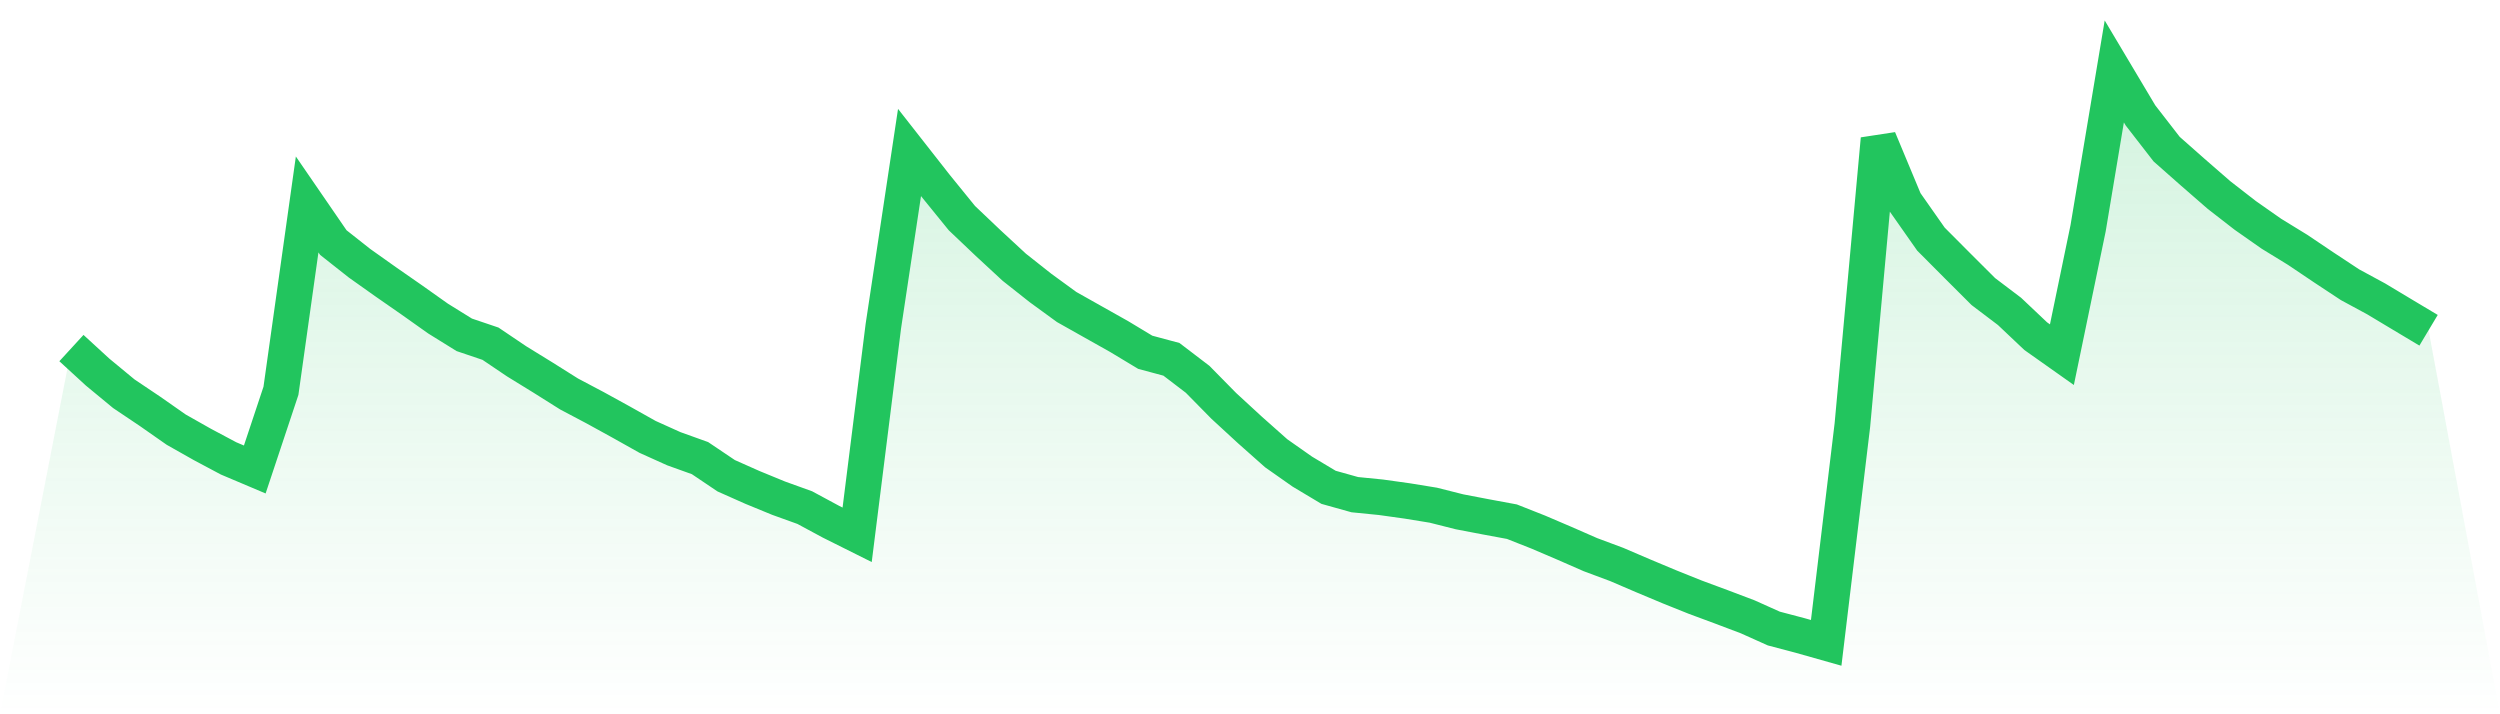
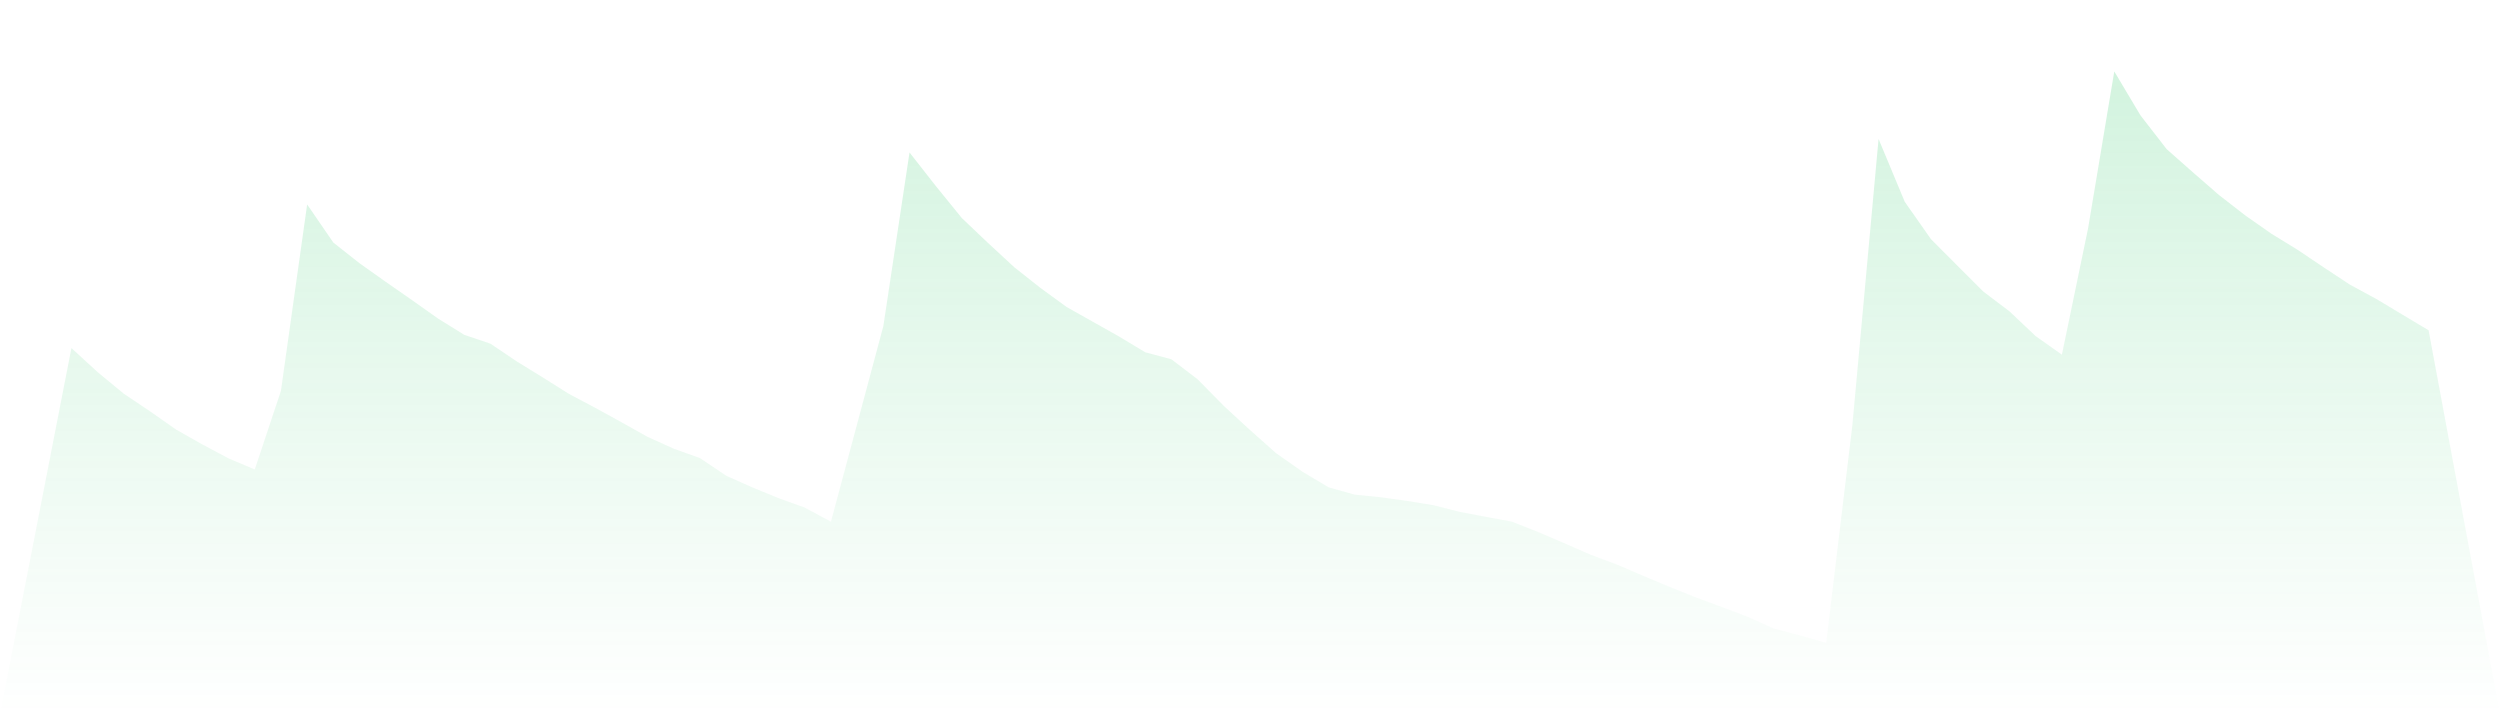
<svg xmlns="http://www.w3.org/2000/svg" viewBox="0 0 140 40">
  <defs>
    <linearGradient id="gradient" x1="0" x2="0" y1="0" y2="1">
      <stop offset="0%" stop-color="#22c55e" stop-opacity="0.2" />
      <stop offset="100%" stop-color="#22c55e" stop-opacity="0" />
    </linearGradient>
  </defs>
-   <path d="M4,19.492 L4,19.492 L5.467,20.838 L6.933,22.049 L8.4,23.034 L9.867,24.06 L11.333,24.889 L12.8,25.67 L14.267,26.291 L15.733,21.885 L17.2,11.449 L18.667,13.584 L20.133,14.741 L21.6,15.782 L23.067,16.802 L24.533,17.841 L26,18.751 L27.467,19.247 L28.933,20.236 L30.4,21.139 L31.867,22.062 L33.333,22.837 L34.8,23.644 L36.267,24.467 L37.733,25.128 L39.2,25.655 L40.667,26.642 L42.133,27.294 L43.6,27.897 L45.067,28.426 L46.533,29.216 L48,29.949 L49.467,18.266 L50.933,8.539 L52.4,10.41 L53.867,12.216 L55.333,13.609 L56.8,14.966 L58.267,16.125 L59.733,17.193 L61.2,18.019 L62.667,18.844 L64.133,19.727 L65.6,20.122 L67.067,21.241 L68.533,22.731 L70,24.081 L71.467,25.383 L72.933,26.413 L74.4,27.29 L75.867,27.701 L77.333,27.847 L78.8,28.052 L80.267,28.291 L81.733,28.661 L83.2,28.942 L84.667,29.214 L86.133,29.793 L87.6,30.42 L89.067,31.062 L90.533,31.609 L92,32.238 L93.467,32.853 L94.933,33.441 L96.4,33.985 L97.867,34.54 L99.333,35.198 L100.8,35.585 L102.267,36 L103.733,23.809 L105.2,7.783 L106.667,11.302 L108.133,13.391 L109.6,14.864 L111.067,16.328 L112.533,17.438 L114,18.825 L115.467,19.862 L116.933,12.785 L118.4,4 L119.867,6.462 L121.333,8.352 L122.8,9.648 L124.267,10.924 L125.733,12.062 L127.2,13.09 L128.667,13.99 L130.133,14.976 L131.6,15.944 L133.067,16.738 L134.533,17.618 L136,18.495 L140,40 L0,40 z" fill="url(#gradient)" />
-   <path d="M4,19.492 L4,19.492 L5.467,20.838 L6.933,22.049 L8.4,23.034 L9.867,24.06 L11.333,24.889 L12.8,25.67 L14.267,26.291 L15.733,21.885 L17.2,11.449 L18.667,13.584 L20.133,14.741 L21.6,15.782 L23.067,16.802 L24.533,17.841 L26,18.751 L27.467,19.247 L28.933,20.236 L30.4,21.139 L31.867,22.062 L33.333,22.837 L34.8,23.644 L36.267,24.467 L37.733,25.128 L39.2,25.655 L40.667,26.642 L42.133,27.294 L43.6,27.897 L45.067,28.426 L46.533,29.216 L48,29.949 L49.467,18.266 L50.933,8.539 L52.4,10.41 L53.867,12.216 L55.333,13.609 L56.8,14.966 L58.267,16.125 L59.733,17.193 L61.2,18.019 L62.667,18.844 L64.133,19.727 L65.6,20.122 L67.067,21.241 L68.533,22.731 L70,24.081 L71.467,25.383 L72.933,26.413 L74.4,27.29 L75.867,27.701 L77.333,27.847 L78.8,28.052 L80.267,28.291 L81.733,28.661 L83.2,28.942 L84.667,29.214 L86.133,29.793 L87.6,30.42 L89.067,31.062 L90.533,31.609 L92,32.238 L93.467,32.853 L94.933,33.441 L96.4,33.985 L97.867,34.54 L99.333,35.198 L100.8,35.585 L102.267,36 L103.733,23.809 L105.2,7.783 L106.667,11.302 L108.133,13.391 L109.6,14.864 L111.067,16.328 L112.533,17.438 L114,18.825 L115.467,19.862 L116.933,12.785 L118.4,4 L119.867,6.462 L121.333,8.352 L122.8,9.648 L124.267,10.924 L125.733,12.062 L127.2,13.09 L128.667,13.99 L130.133,14.976 L131.6,15.944 L133.067,16.738 L134.533,17.618 L136,18.495" fill="none" stroke="#22c55e" stroke-width="2" />
+   <path d="M4,19.492 L4,19.492 L5.467,20.838 L6.933,22.049 L8.4,23.034 L9.867,24.06 L11.333,24.889 L12.8,25.67 L14.267,26.291 L15.733,21.885 L17.2,11.449 L18.667,13.584 L20.133,14.741 L21.6,15.782 L23.067,16.802 L24.533,17.841 L26,18.751 L27.467,19.247 L28.933,20.236 L30.4,21.139 L31.867,22.062 L33.333,22.837 L34.8,23.644 L36.267,24.467 L37.733,25.128 L39.2,25.655 L40.667,26.642 L42.133,27.294 L43.6,27.897 L45.067,28.426 L46.533,29.216 L49.467,18.266 L50.933,8.539 L52.4,10.41 L53.867,12.216 L55.333,13.609 L56.8,14.966 L58.267,16.125 L59.733,17.193 L61.2,18.019 L62.667,18.844 L64.133,19.727 L65.6,20.122 L67.067,21.241 L68.533,22.731 L70,24.081 L71.467,25.383 L72.933,26.413 L74.4,27.29 L75.867,27.701 L77.333,27.847 L78.8,28.052 L80.267,28.291 L81.733,28.661 L83.2,28.942 L84.667,29.214 L86.133,29.793 L87.6,30.42 L89.067,31.062 L90.533,31.609 L92,32.238 L93.467,32.853 L94.933,33.441 L96.4,33.985 L97.867,34.54 L99.333,35.198 L100.8,35.585 L102.267,36 L103.733,23.809 L105.2,7.783 L106.667,11.302 L108.133,13.391 L109.6,14.864 L111.067,16.328 L112.533,17.438 L114,18.825 L115.467,19.862 L116.933,12.785 L118.4,4 L119.867,6.462 L121.333,8.352 L122.8,9.648 L124.267,10.924 L125.733,12.062 L127.2,13.09 L128.667,13.99 L130.133,14.976 L131.6,15.944 L133.067,16.738 L134.533,17.618 L136,18.495 L140,40 L0,40 z" fill="url(#gradient)" />
</svg>